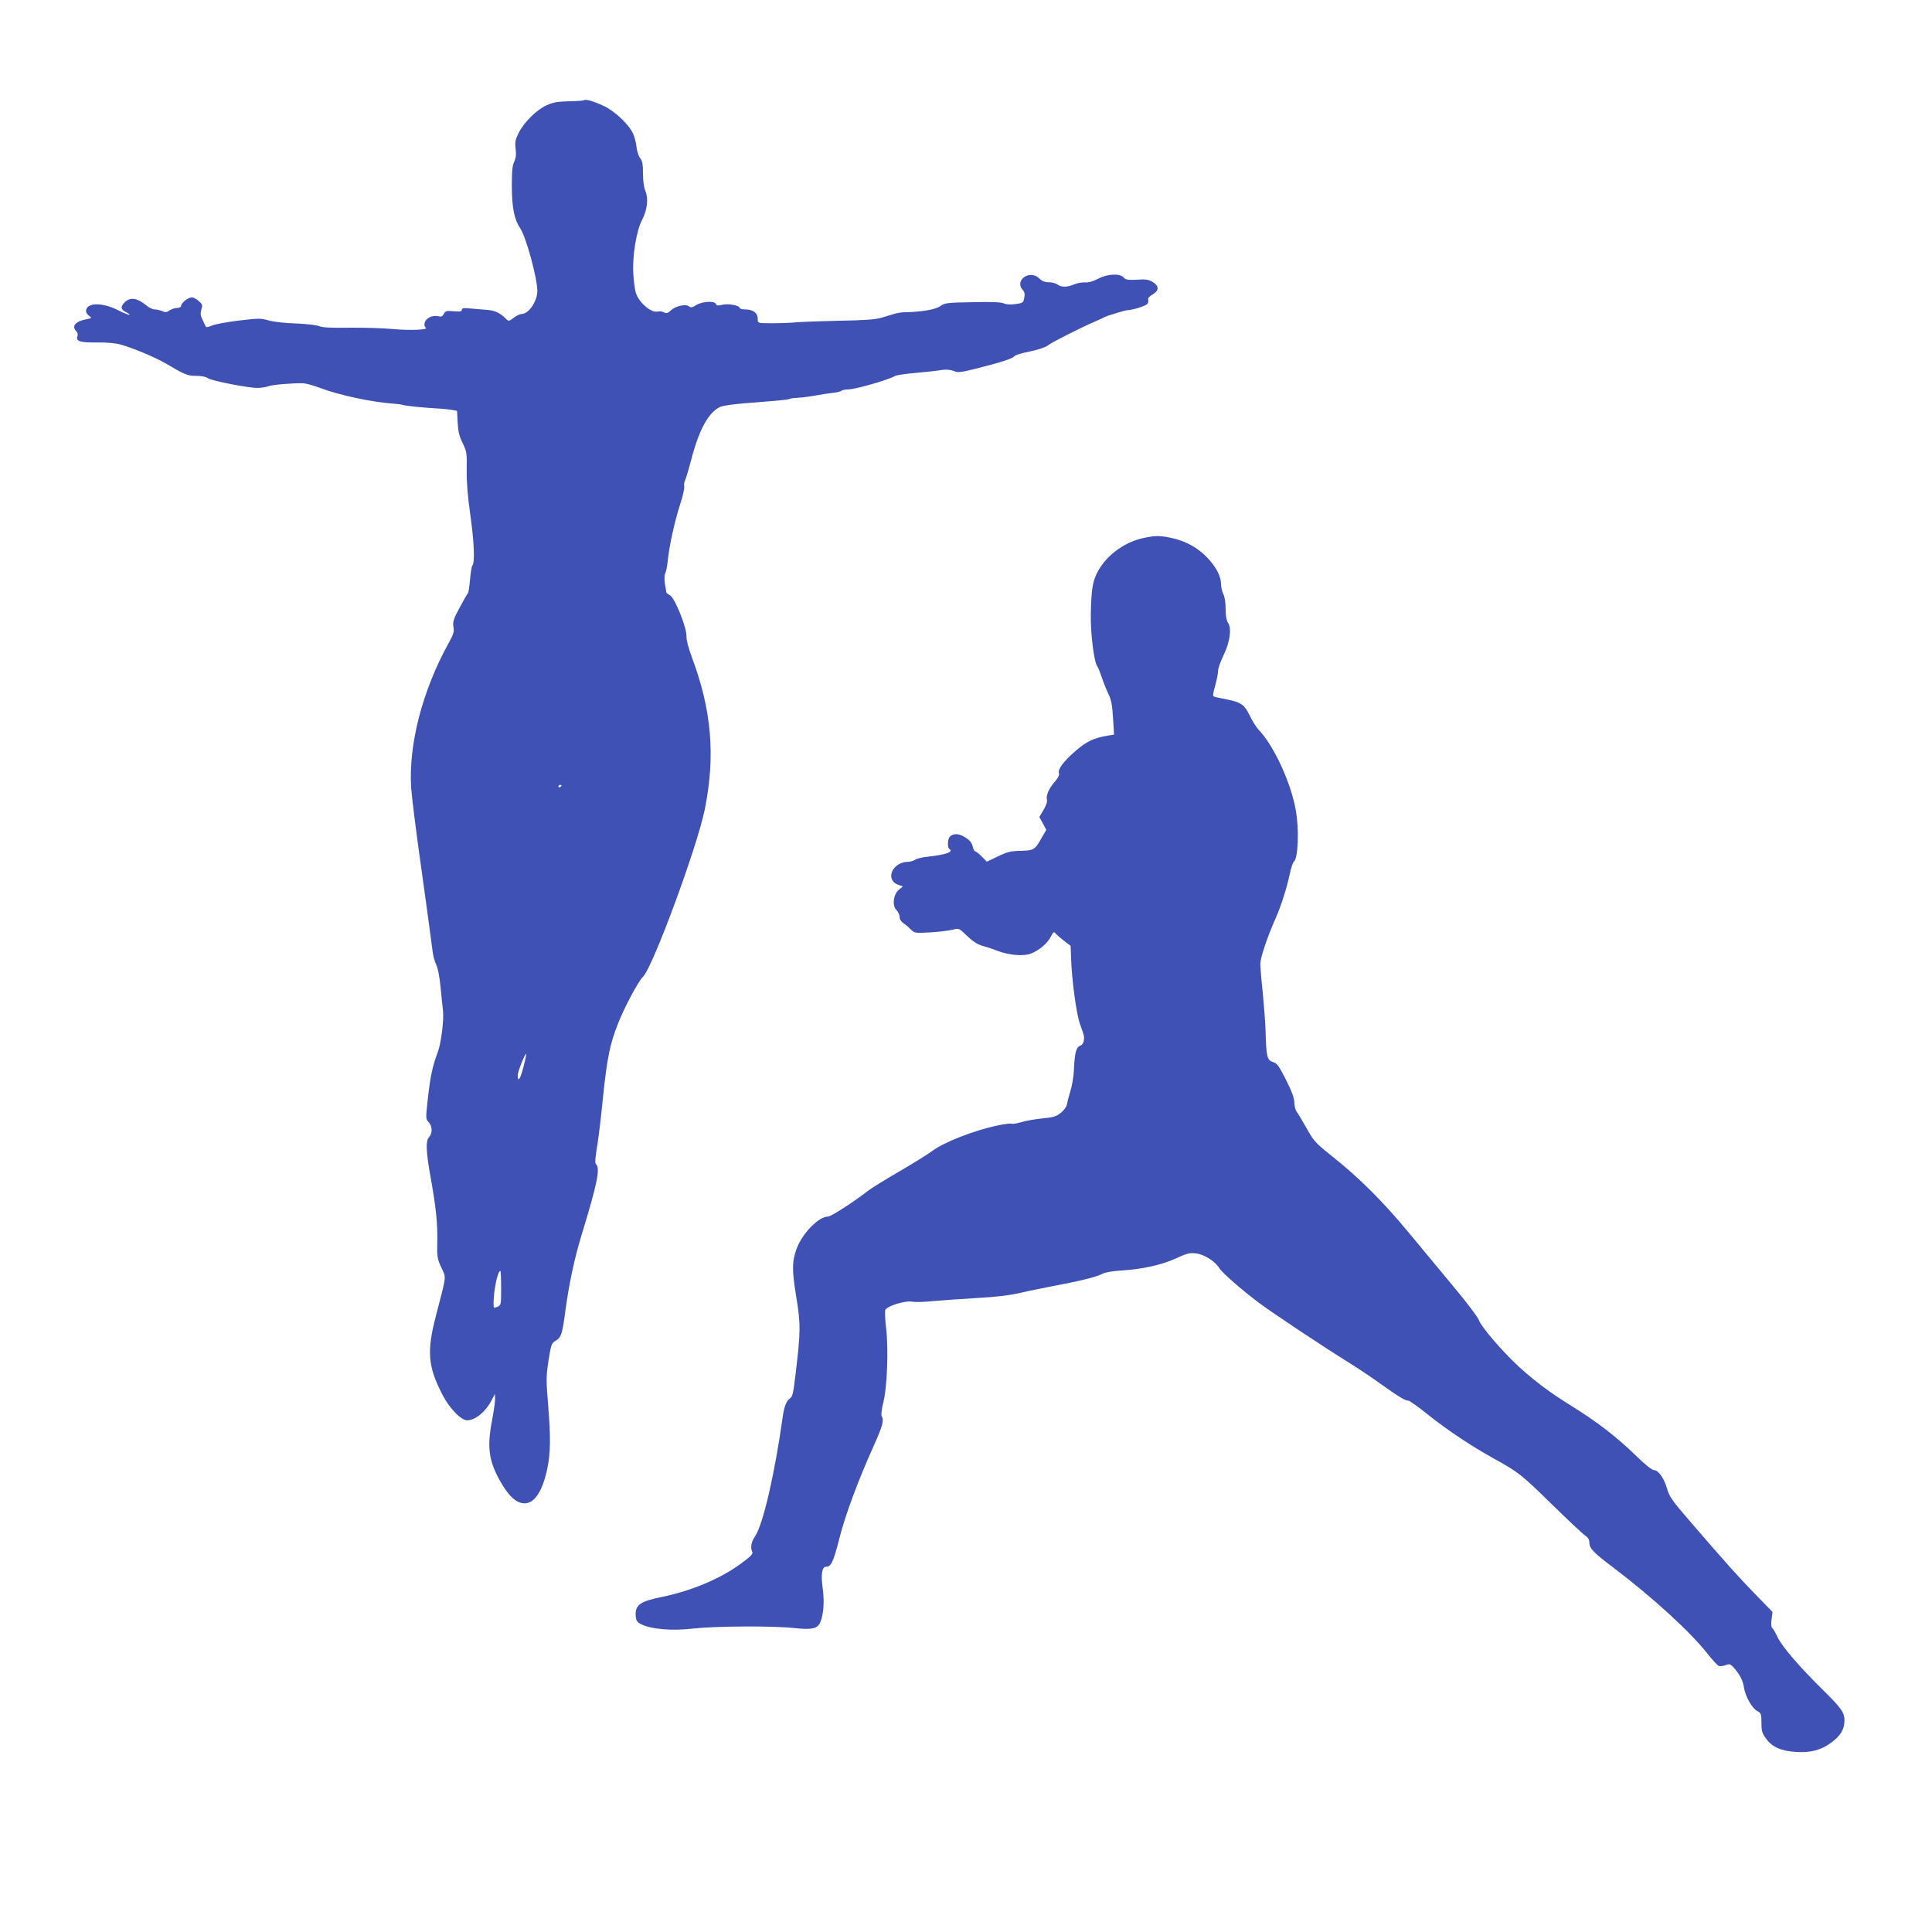
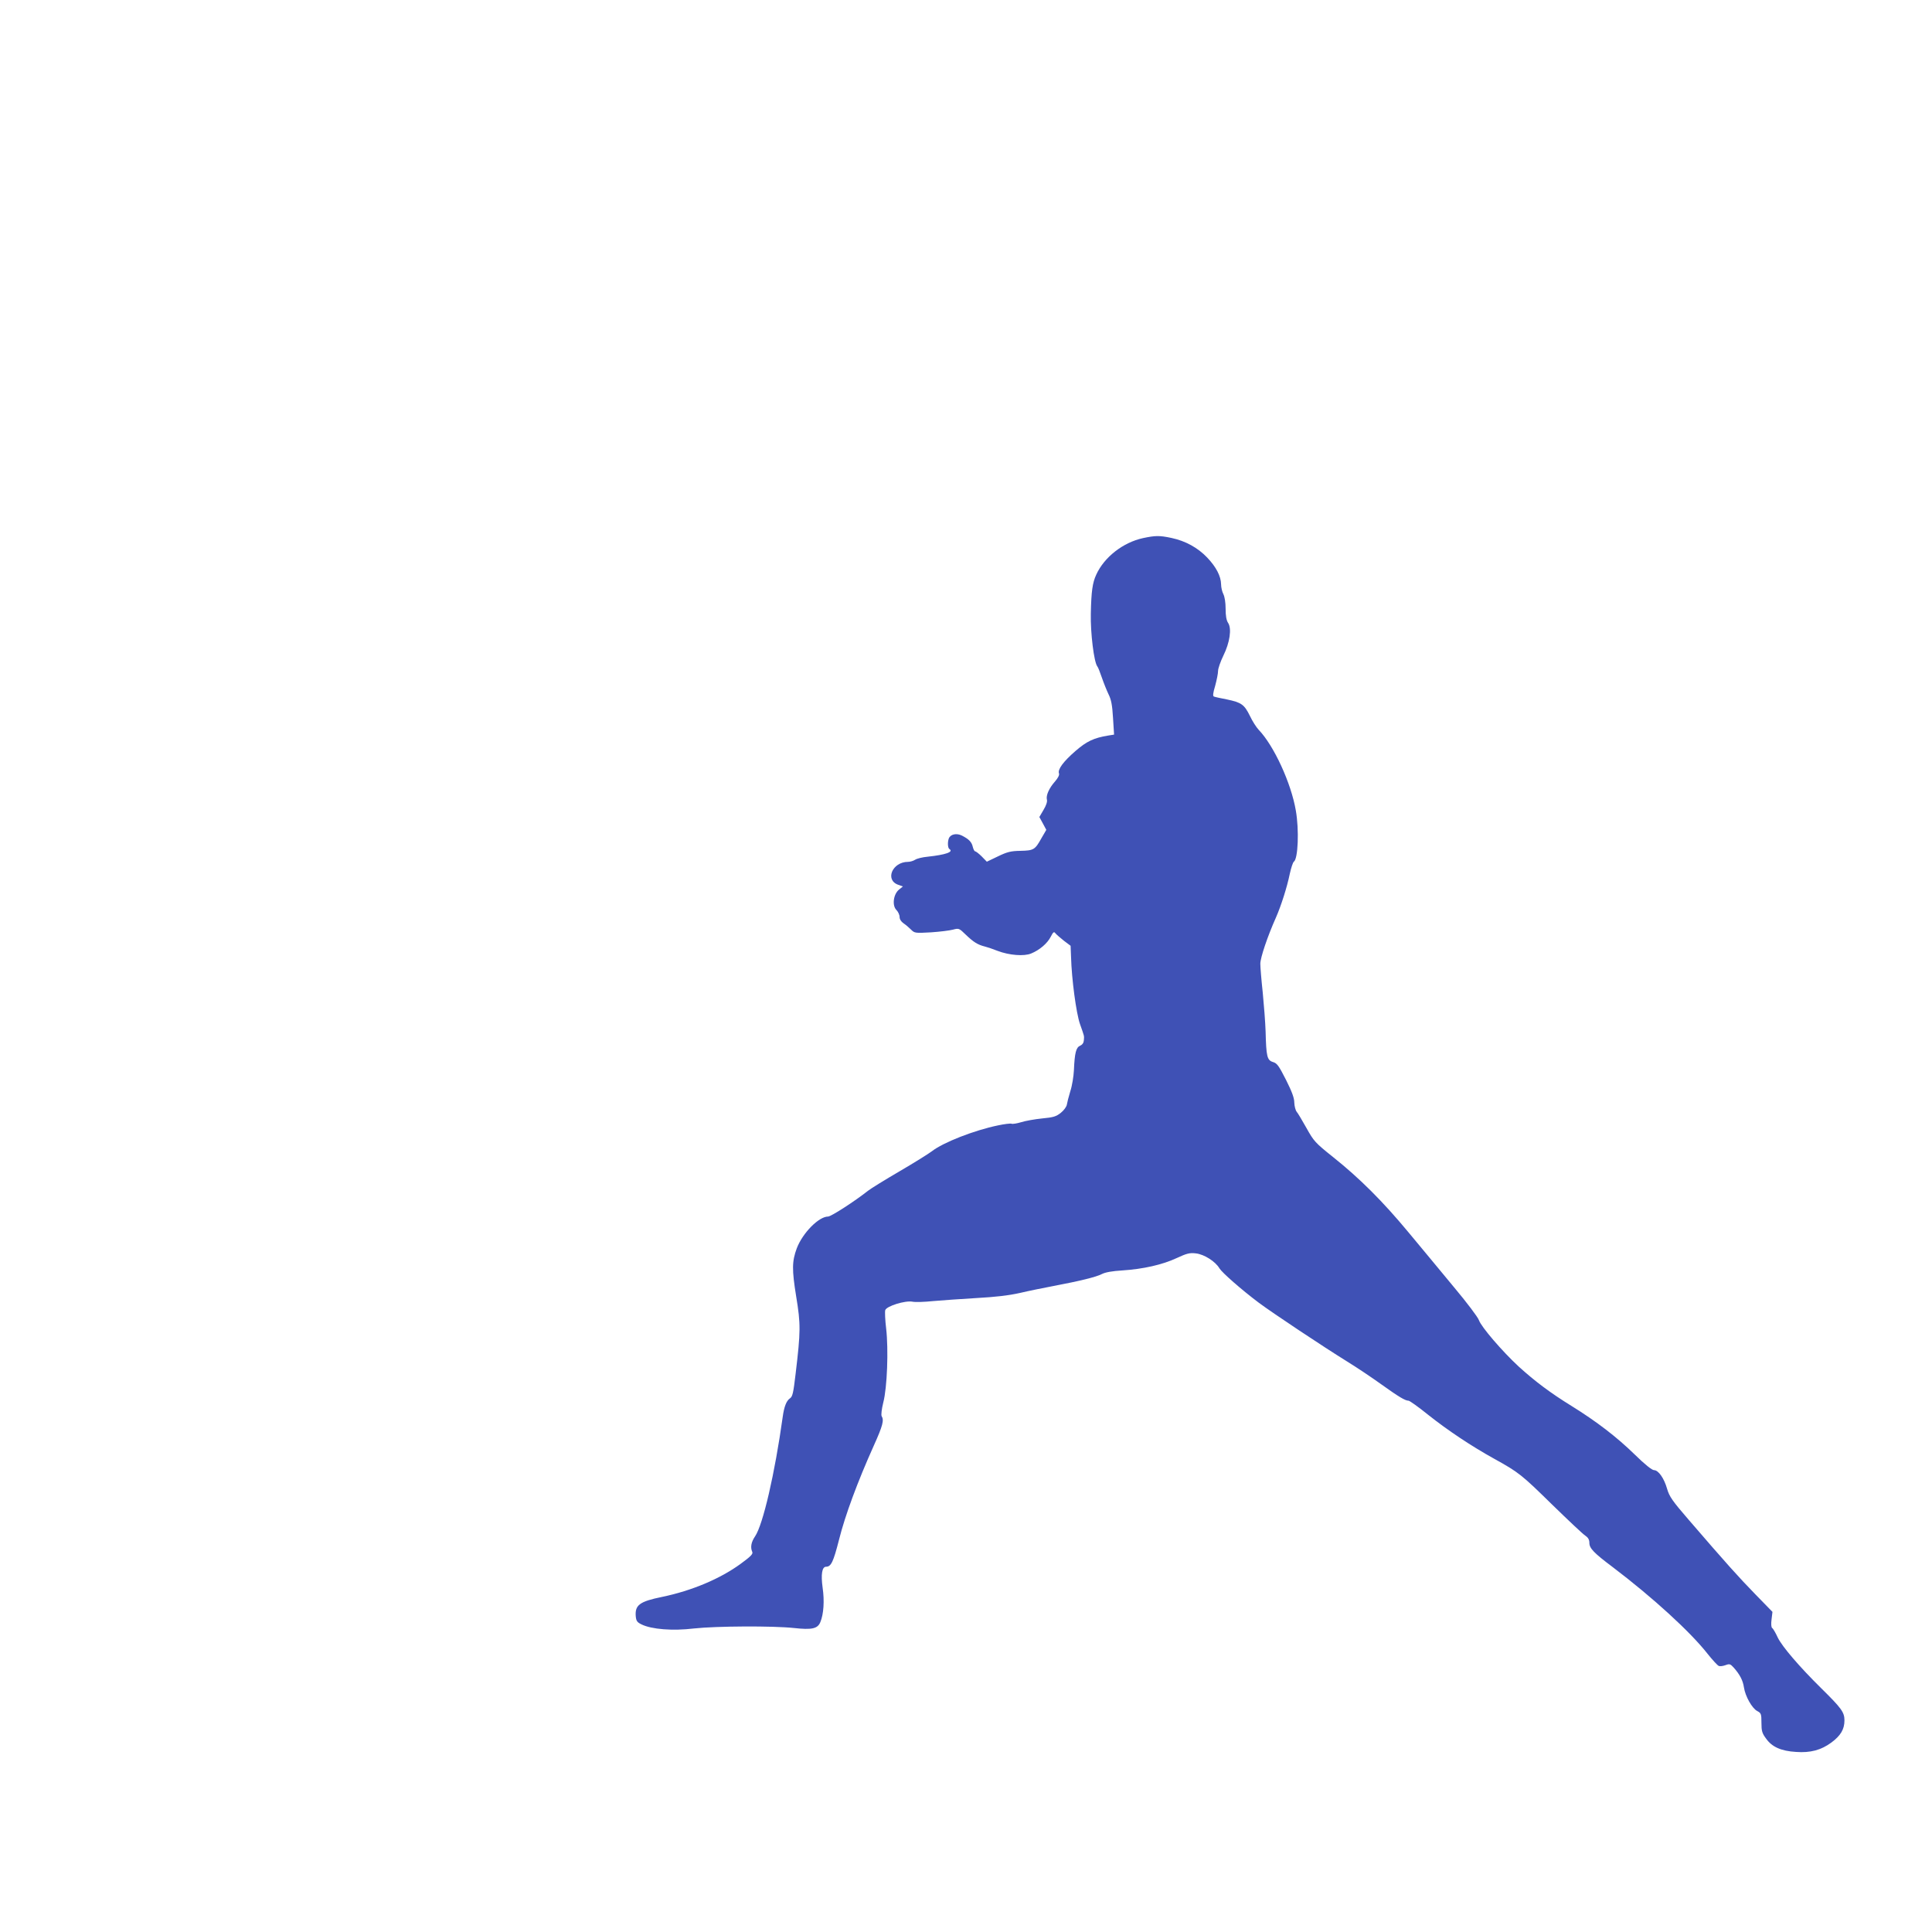
<svg xmlns="http://www.w3.org/2000/svg" version="1.0" width="1280pt" height="1280pt" viewBox="0 0 1280 1280" preserveAspectRatio="xMidYMid meet">
  <g transform="translate(0,1280) scale(0.1,-0.1)" fill="#3f51b5" stroke="none">
-     <path d="M3869 12136 c-3 -3 -47 -6 -99 -7 -78 -2 -105 -7 -150 -27 -67 -31 -148 -112 -184 -183 -22 -44 -25 -61 -20 -104 5 -37 2 -62 -9 -86 -13 -26 -16 -65 -16 -164 1 -146 16 -218 57 -280 38 -57 112 -329 112 -413 0 -67 -57 -152 -103 -152 -11 0 -35 -11 -53 -25 -33 -25 -34 -25 -53 -6 -38 38 -72 54 -124 58 -29 2 -78 6 -109 9 -46 5 -58 3 -58 -8 0 -12 -12 -14 -54 -10 -48 4 -55 2 -66 -18 -9 -17 -17 -20 -37 -15 -37 9 -82 -13 -89 -42 -4 -15 -2 -28 6 -33 24 -15 -100 -21 -218 -10 -66 6 -195 10 -288 9 -121 -2 -178 1 -199 10 -17 8 -85 15 -155 18 -73 2 -148 11 -180 20 -51 15 -65 15 -200 -1 -80 -10 -160 -25 -179 -34 -23 -10 -36 -12 -38 -5 -2 5 -12 26 -21 44 -14 27 -15 42 -8 68 9 30 7 36 -18 57 -15 13 -35 24 -45 24 -24 0 -71 -37 -71 -56 0 -8 -10 -14 -25 -14 -14 0 -37 -7 -51 -16 -20 -14 -30 -15 -50 -5 -14 6 -36 11 -49 11 -13 0 -36 11 -52 24 -64 53 -110 60 -148 22 -29 -29 -25 -48 12 -65 14 -6 23 -14 21 -17 -3 -2 -36 11 -74 30 -107 55 -214 52 -214 -5 0 -10 9 -24 21 -32 19 -14 18 -15 -18 -22 -72 -13 -101 -46 -68 -79 8 -8 12 -22 9 -30 -14 -37 14 -46 125 -45 70 1 125 -4 161 -14 83 -23 227 -84 298 -125 129 -76 144 -82 202 -82 34 0 64 -6 78 -16 25 -17 263 -64 328 -64 23 0 55 5 71 11 26 10 154 21 231 20 18 -1 67 -14 110 -30 127 -49 352 -97 497 -106 22 -2 47 -5 55 -8 17 -6 123 -17 225 -23 39 -2 84 -7 101 -10 l32 -6 4 -76 c3 -59 10 -91 33 -137 27 -57 29 -66 27 -177 -1 -81 6 -172 23 -292 26 -180 32 -325 15 -342 -5 -5 -12 -47 -16 -94 -4 -47 -10 -87 -14 -90 -3 -3 -28 -45 -54 -94 -42 -78 -47 -95 -42 -129 6 -33 1 -49 -33 -110 -173 -314 -265 -669 -247 -957 4 -58 35 -310 71 -560 35 -250 66 -482 70 -515 3 -33 15 -76 25 -96 11 -22 22 -79 29 -150 6 -63 13 -132 16 -155 7 -64 -13 -218 -35 -276 -34 -89 -49 -159 -65 -303 -15 -136 -15 -139 5 -160 25 -26 26 -72 3 -98 -24 -26 -21 -98 11 -273 35 -196 46 -303 43 -424 -2 -98 0 -109 27 -168 33 -72 36 -42 -34 -312 -64 -243 -56 -342 42 -532 46 -89 123 -168 163 -168 54 0 124 58 163 135 l21 40 1 -35 c0 -19 -9 -82 -20 -140 -34 -177 -22 -267 52 -400 57 -102 109 -150 164 -150 66 0 119 82 150 230 22 106 23 208 5 428 -13 160 -13 182 3 288 17 106 20 115 47 131 37 22 44 43 64 193 24 180 61 355 107 504 105 344 126 444 97 473 -8 8 -6 37 5 104 9 52 28 204 41 339 27 260 46 354 100 490 45 113 134 279 166 310 65 65 358 859 408 1106 72 356 46 659 -85 1009 -23 62 -37 115 -36 140 2 57 -77 254 -109 271 -13 7 -24 16 -25 21 0 4 -4 30 -9 56 -4 30 -4 57 3 70 6 12 13 49 16 82 10 99 46 262 81 370 19 57 31 112 28 123 -2 11 0 29 6 40 5 10 24 73 41 138 52 199 114 312 191 348 21 9 91 19 184 26 228 18 259 21 275 27 8 4 35 7 60 8 25 1 74 8 110 14 36 7 88 15 115 18 28 2 54 9 60 14 5 5 25 9 45 9 49 1 263 62 312 90 9 5 72 14 140 20 68 6 143 14 168 19 30 4 56 2 79 -7 30 -12 45 -10 156 18 156 39 236 65 245 80 4 7 50 21 101 31 55 11 104 28 119 39 24 20 209 114 315 160 28 12 57 26 65 30 23 11 133 44 150 45 35 1 120 28 131 41 6 7 9 20 6 28 -4 9 7 22 29 35 44 26 45 55 2 82 -28 17 -45 20 -105 16 -61 -3 -75 -1 -89 15 -26 28 -107 24 -169 -9 -33 -17 -63 -26 -87 -24 -20 1 -53 -5 -74 -14 -45 -19 -83 -19 -108 0 -11 8 -37 15 -57 15 -27 0 -45 7 -63 25 -62 62 -168 -12 -110 -76 12 -13 15 -28 10 -52 -6 -33 -9 -35 -61 -42 -34 -4 -62 -2 -75 5 -15 8 -81 11 -205 8 -168 -3 -186 -5 -212 -24 -34 -25 -125 -41 -247 -43 -15 0 -42 -5 -60 -10 -17 -5 -56 -17 -86 -26 -41 -12 -111 -17 -280 -20 -124 -3 -245 -7 -270 -9 -48 -6 -157 -9 -227 -7 -41 1 -43 3 -43 30 0 38 -32 61 -82 61 -21 0 -38 4 -38 10 0 16 -72 30 -113 21 -30 -7 -40 -6 -44 5 -8 22 -89 18 -130 -7 -26 -17 -37 -18 -48 -9 -21 18 -89 3 -120 -26 -21 -20 -30 -22 -47 -13 -11 6 -29 8 -41 5 -43 -11 -125 60 -145 126 -6 18 -13 74 -16 123 -8 113 20 287 58 358 34 65 43 142 22 191 -10 24 -16 68 -16 116 0 60 -4 83 -18 101 -11 13 -22 48 -25 76 -3 29 -14 70 -24 90 -28 61 -124 150 -195 182 -64 30 -120 46 -129 37z m-149 -4540 c0 -3 -4 -8 -10 -11 -5 -3 -10 -1 -10 4 0 6 5 11 10 11 6 0 10 -2 10 -4z m-252 -1864 c-20 -81 -38 -107 -38 -56 0 24 49 148 56 141 2 -1 -6 -40 -18 -85z m-148 -1465 c0 -112 0 -114 -25 -125 -24 -11 -25 -10 -25 26 1 86 27 212 45 212 3 0 5 -51 5 -113z" />
    <path d="M7573 9235 c-133 -29 -257 -126 -310 -242 -25 -54 -33 -110 -36 -258 -3 -129 21 -322 43 -350 5 -5 18 -39 30 -74 12 -35 32 -85 44 -110 18 -36 25 -71 30 -157 l7 -111 -38 -6 c-97 -16 -143 -38 -217 -102 -81 -70 -120 -123 -110 -149 4 -10 -6 -30 -26 -53 -40 -45 -61 -93 -54 -121 4 -12 -5 -39 -22 -67 l-28 -48 23 -42 23 -43 -32 -55 c-43 -77 -51 -82 -139 -84 -64 -1 -88 -7 -150 -37 l-73 -35 -34 35 c-19 19 -39 34 -44 34 -4 0 -11 13 -15 29 -7 32 -25 51 -72 75 -36 18 -76 9 -87 -19 -9 -25 -7 -63 4 -70 30 -19 -24 -38 -145 -51 -33 -3 -70 -12 -82 -20 -12 -8 -34 -14 -47 -14 -104 0 -155 -120 -65 -152 l31 -11 -26 -21 c-37 -30 -47 -105 -17 -135 11 -11 21 -32 21 -46 0 -15 10 -31 26 -42 15 -10 37 -29 50 -42 23 -23 27 -24 132 -18 59 4 124 12 146 18 38 10 40 10 85 -34 50 -48 78 -66 126 -78 16 -4 55 -17 85 -29 76 -29 175 -37 222 -17 56 23 107 67 129 110 17 33 22 37 32 23 7 -8 32 -30 56 -49 l44 -33 3 -75 c4 -146 34 -371 59 -443 30 -86 28 -76 26 -107 -1 -17 -9 -30 -25 -37 -27 -12 -36 -47 -41 -162 -2 -41 -12 -104 -24 -140 -11 -36 -21 -76 -23 -89 -2 -13 -19 -37 -39 -53 -31 -25 -49 -31 -125 -38 -49 -5 -111 -16 -139 -25 -27 -8 -56 -13 -63 -10 -7 3 -48 -2 -90 -11 -156 -32 -364 -113 -439 -172 -21 -16 -117 -76 -213 -132 -96 -56 -190 -114 -209 -129 -90 -71 -245 -171 -265 -171 -61 0 -168 -108 -207 -210 -32 -86 -33 -141 -4 -320 30 -183 30 -229 -4 -513 -15 -127 -20 -150 -38 -162 -23 -16 -38 -55 -47 -120 -53 -381 -131 -715 -183 -793 -26 -38 -33 -73 -19 -104 6 -13 -10 -30 -76 -78 -135 -99 -324 -179 -522 -220 -148 -30 -180 -54 -174 -128 3 -31 9 -40 38 -54 67 -33 207 -44 348 -27 148 16 521 18 662 3 119 -13 157 -5 175 39 22 53 28 141 15 229 -12 87 -4 138 23 138 33 0 48 31 86 180 40 160 123 384 230 622 60 133 69 169 52 196 -4 8 0 46 11 90 26 100 35 351 19 490 -7 57 -9 111 -6 122 9 27 132 65 180 56 19 -4 81 -2 137 4 57 5 185 14 286 20 128 7 214 17 290 34 59 14 159 34 222 46 174 33 281 59 320 79 23 12 69 20 135 24 139 9 267 38 361 82 67 31 86 36 127 31 55 -6 130 -54 156 -99 18 -29 144 -140 261 -228 94 -70 428 -292 583 -388 65 -40 168 -109 229 -153 116 -83 158 -108 180 -108 7 0 65 -41 128 -92 132 -105 290 -210 440 -293 163 -90 182 -106 385 -305 105 -102 202 -194 218 -204 19 -13 27 -27 27 -48 0 -36 30 -67 154 -160 265 -201 515 -429 630 -576 32 -40 65 -76 73 -79 9 -4 29 -1 45 5 27 10 32 8 54 -16 41 -46 61 -85 68 -131 9 -60 54 -139 88 -157 26 -14 28 -19 28 -78 0 -54 4 -69 31 -105 39 -55 99 -82 198 -88 95 -7 166 12 234 62 62 46 87 88 87 147 0 54 -20 81 -154 213 -145 143 -257 274 -287 334 -15 33 -32 62 -38 65 -6 4 -8 27 -4 57 l6 50 -114 117 c-112 115 -191 203 -441 493 -109 126 -128 154 -143 205 -20 71 -58 124 -87 124 -13 0 -61 38 -127 103 -120 117 -253 219 -419 322 -141 87 -243 164 -350 261 -109 101 -248 262 -264 308 -7 20 -81 118 -165 218 -83 101 -219 264 -301 363 -171 206 -322 357 -501 500 -118 94 -127 105 -175 191 -28 50 -57 99 -65 108 -8 10 -15 37 -16 61 0 31 -16 73 -55 151 -48 94 -59 110 -87 118 -38 12 -44 37 -48 201 -2 61 -11 177 -19 259 -9 82 -16 168 -16 191 0 40 48 182 103 305 34 77 74 202 92 290 9 41 21 77 27 81 28 18 36 211 13 340 -31 181 -145 429 -246 534 -16 17 -42 58 -58 92 -37 75 -56 89 -152 109 -41 8 -79 16 -86 19 -9 3 -7 22 8 72 10 37 19 81 19 98 0 16 16 62 35 101 43 87 57 180 31 218 -11 17 -16 47 -16 93 0 41 -6 79 -15 97 -8 15 -15 45 -15 65 -1 53 -32 114 -92 177 -62 65 -143 110 -237 130 -80 17 -107 16 -188 -1z" />
  </g>
</svg>